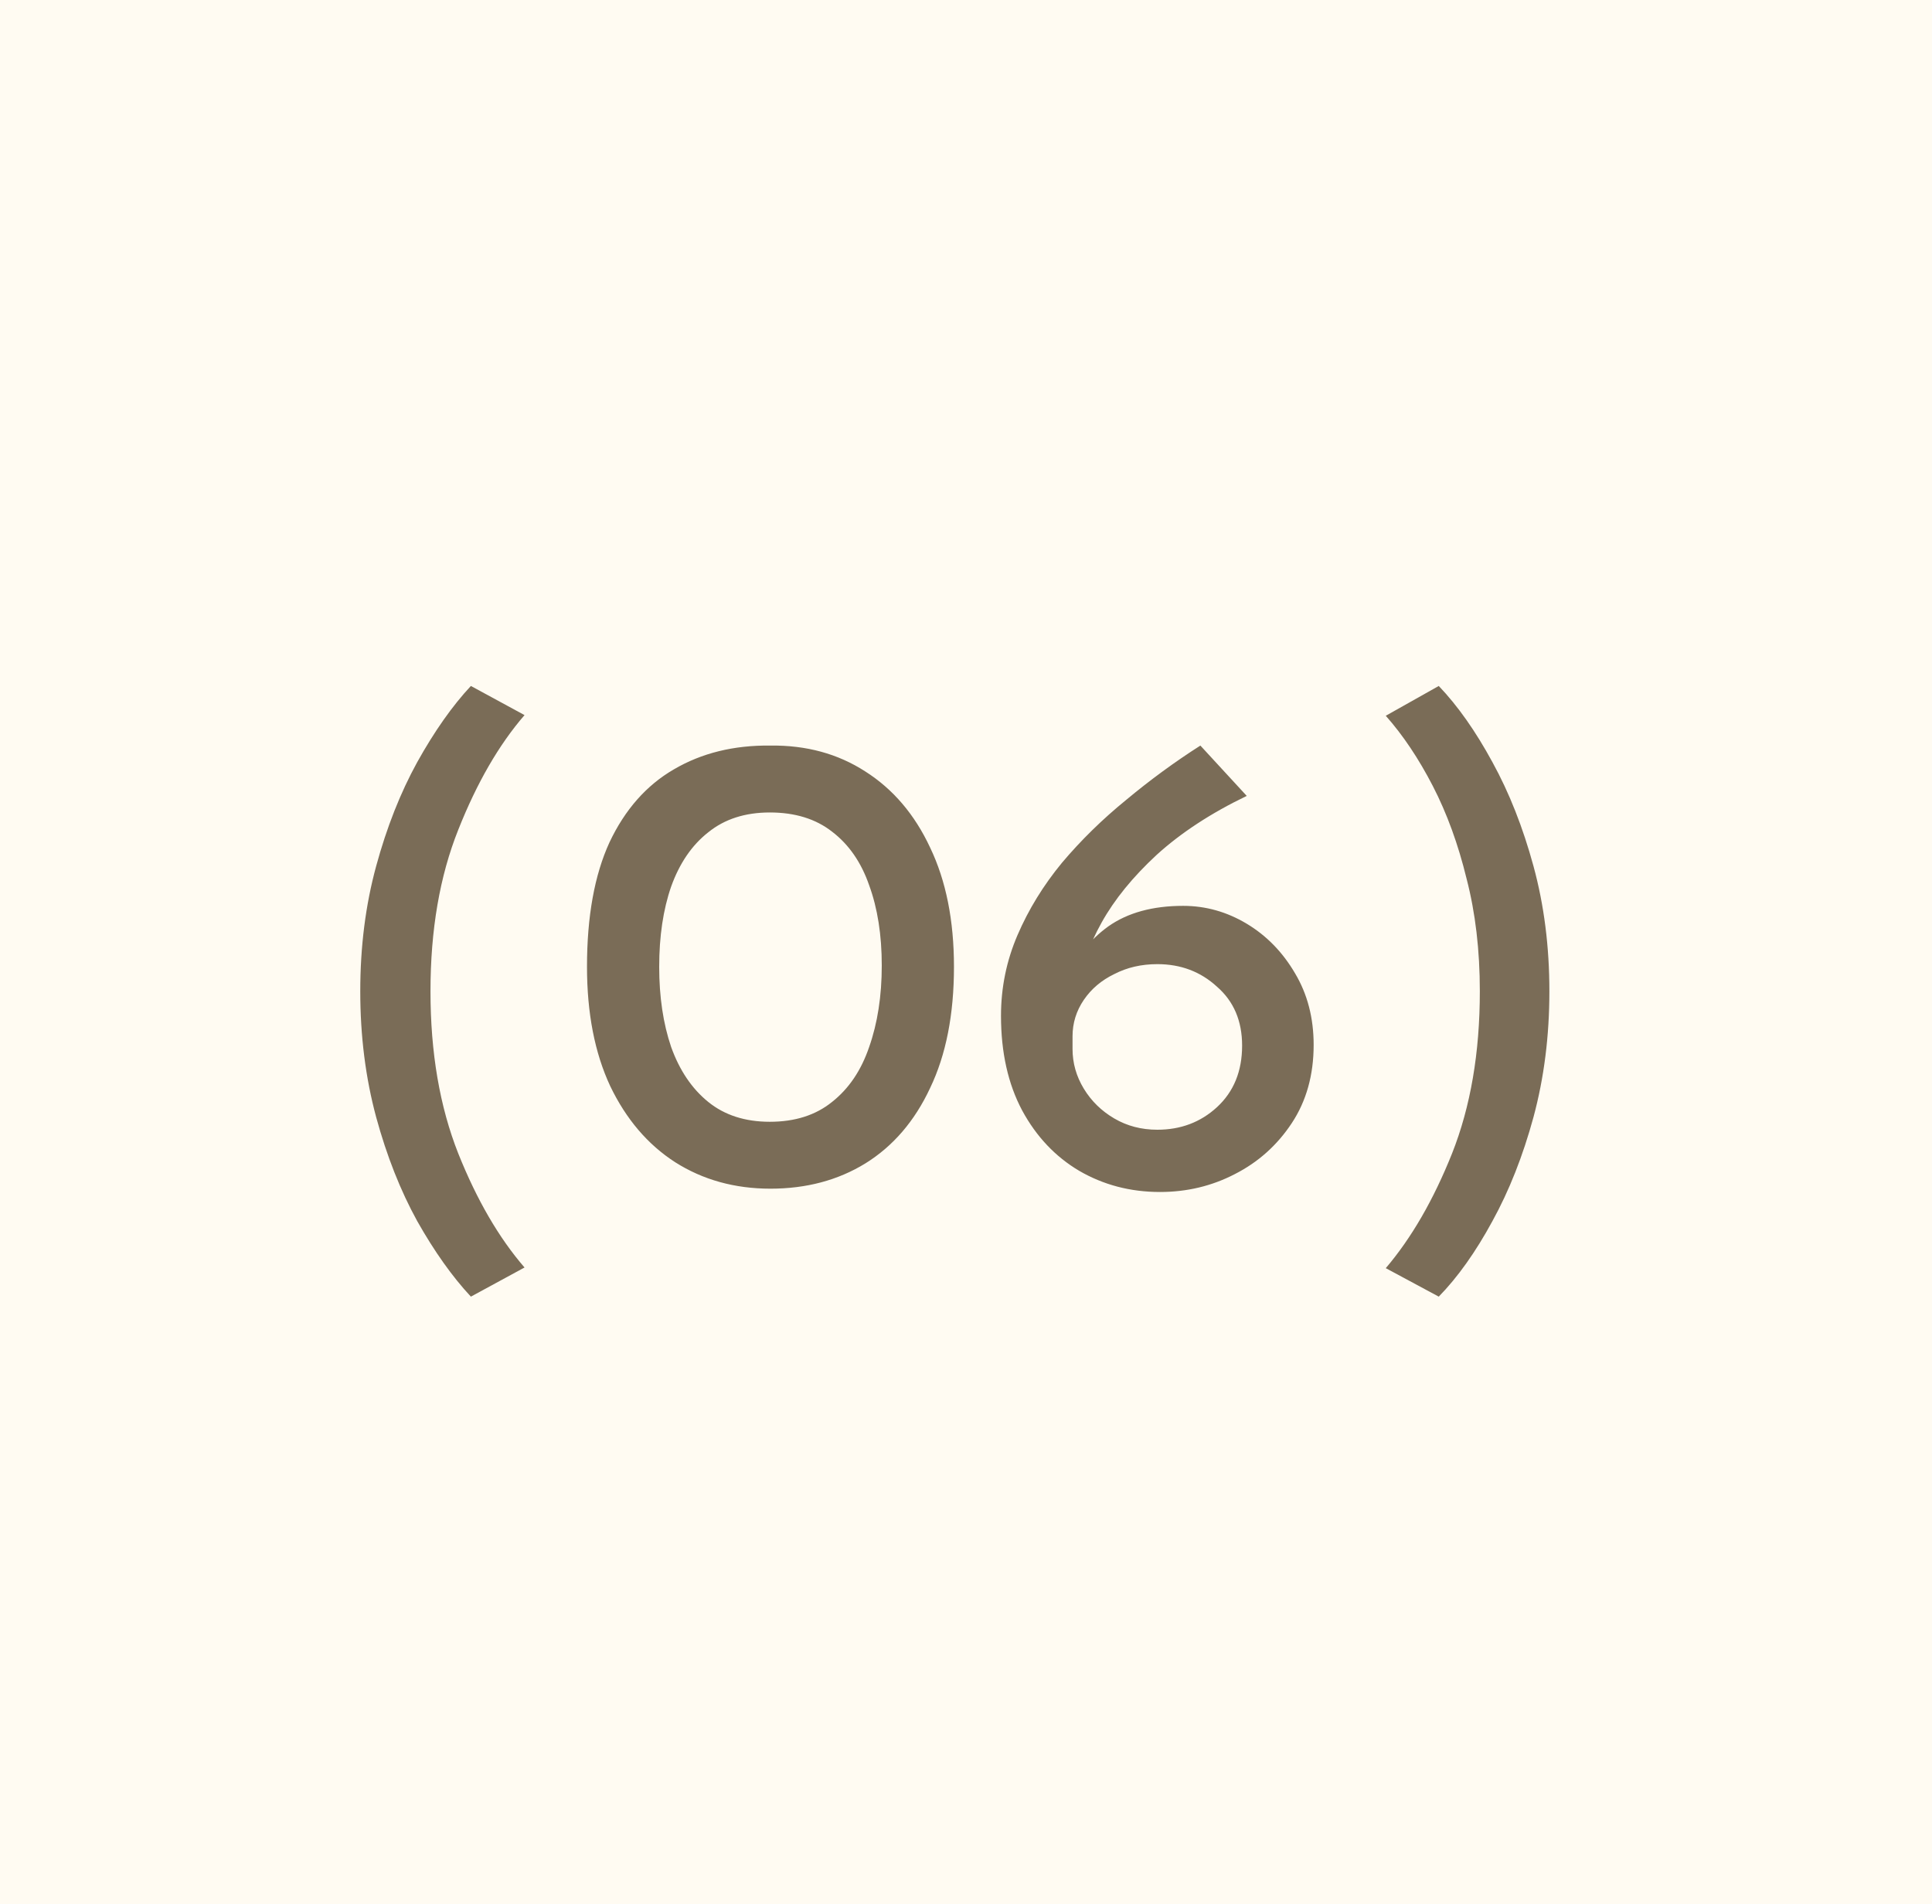
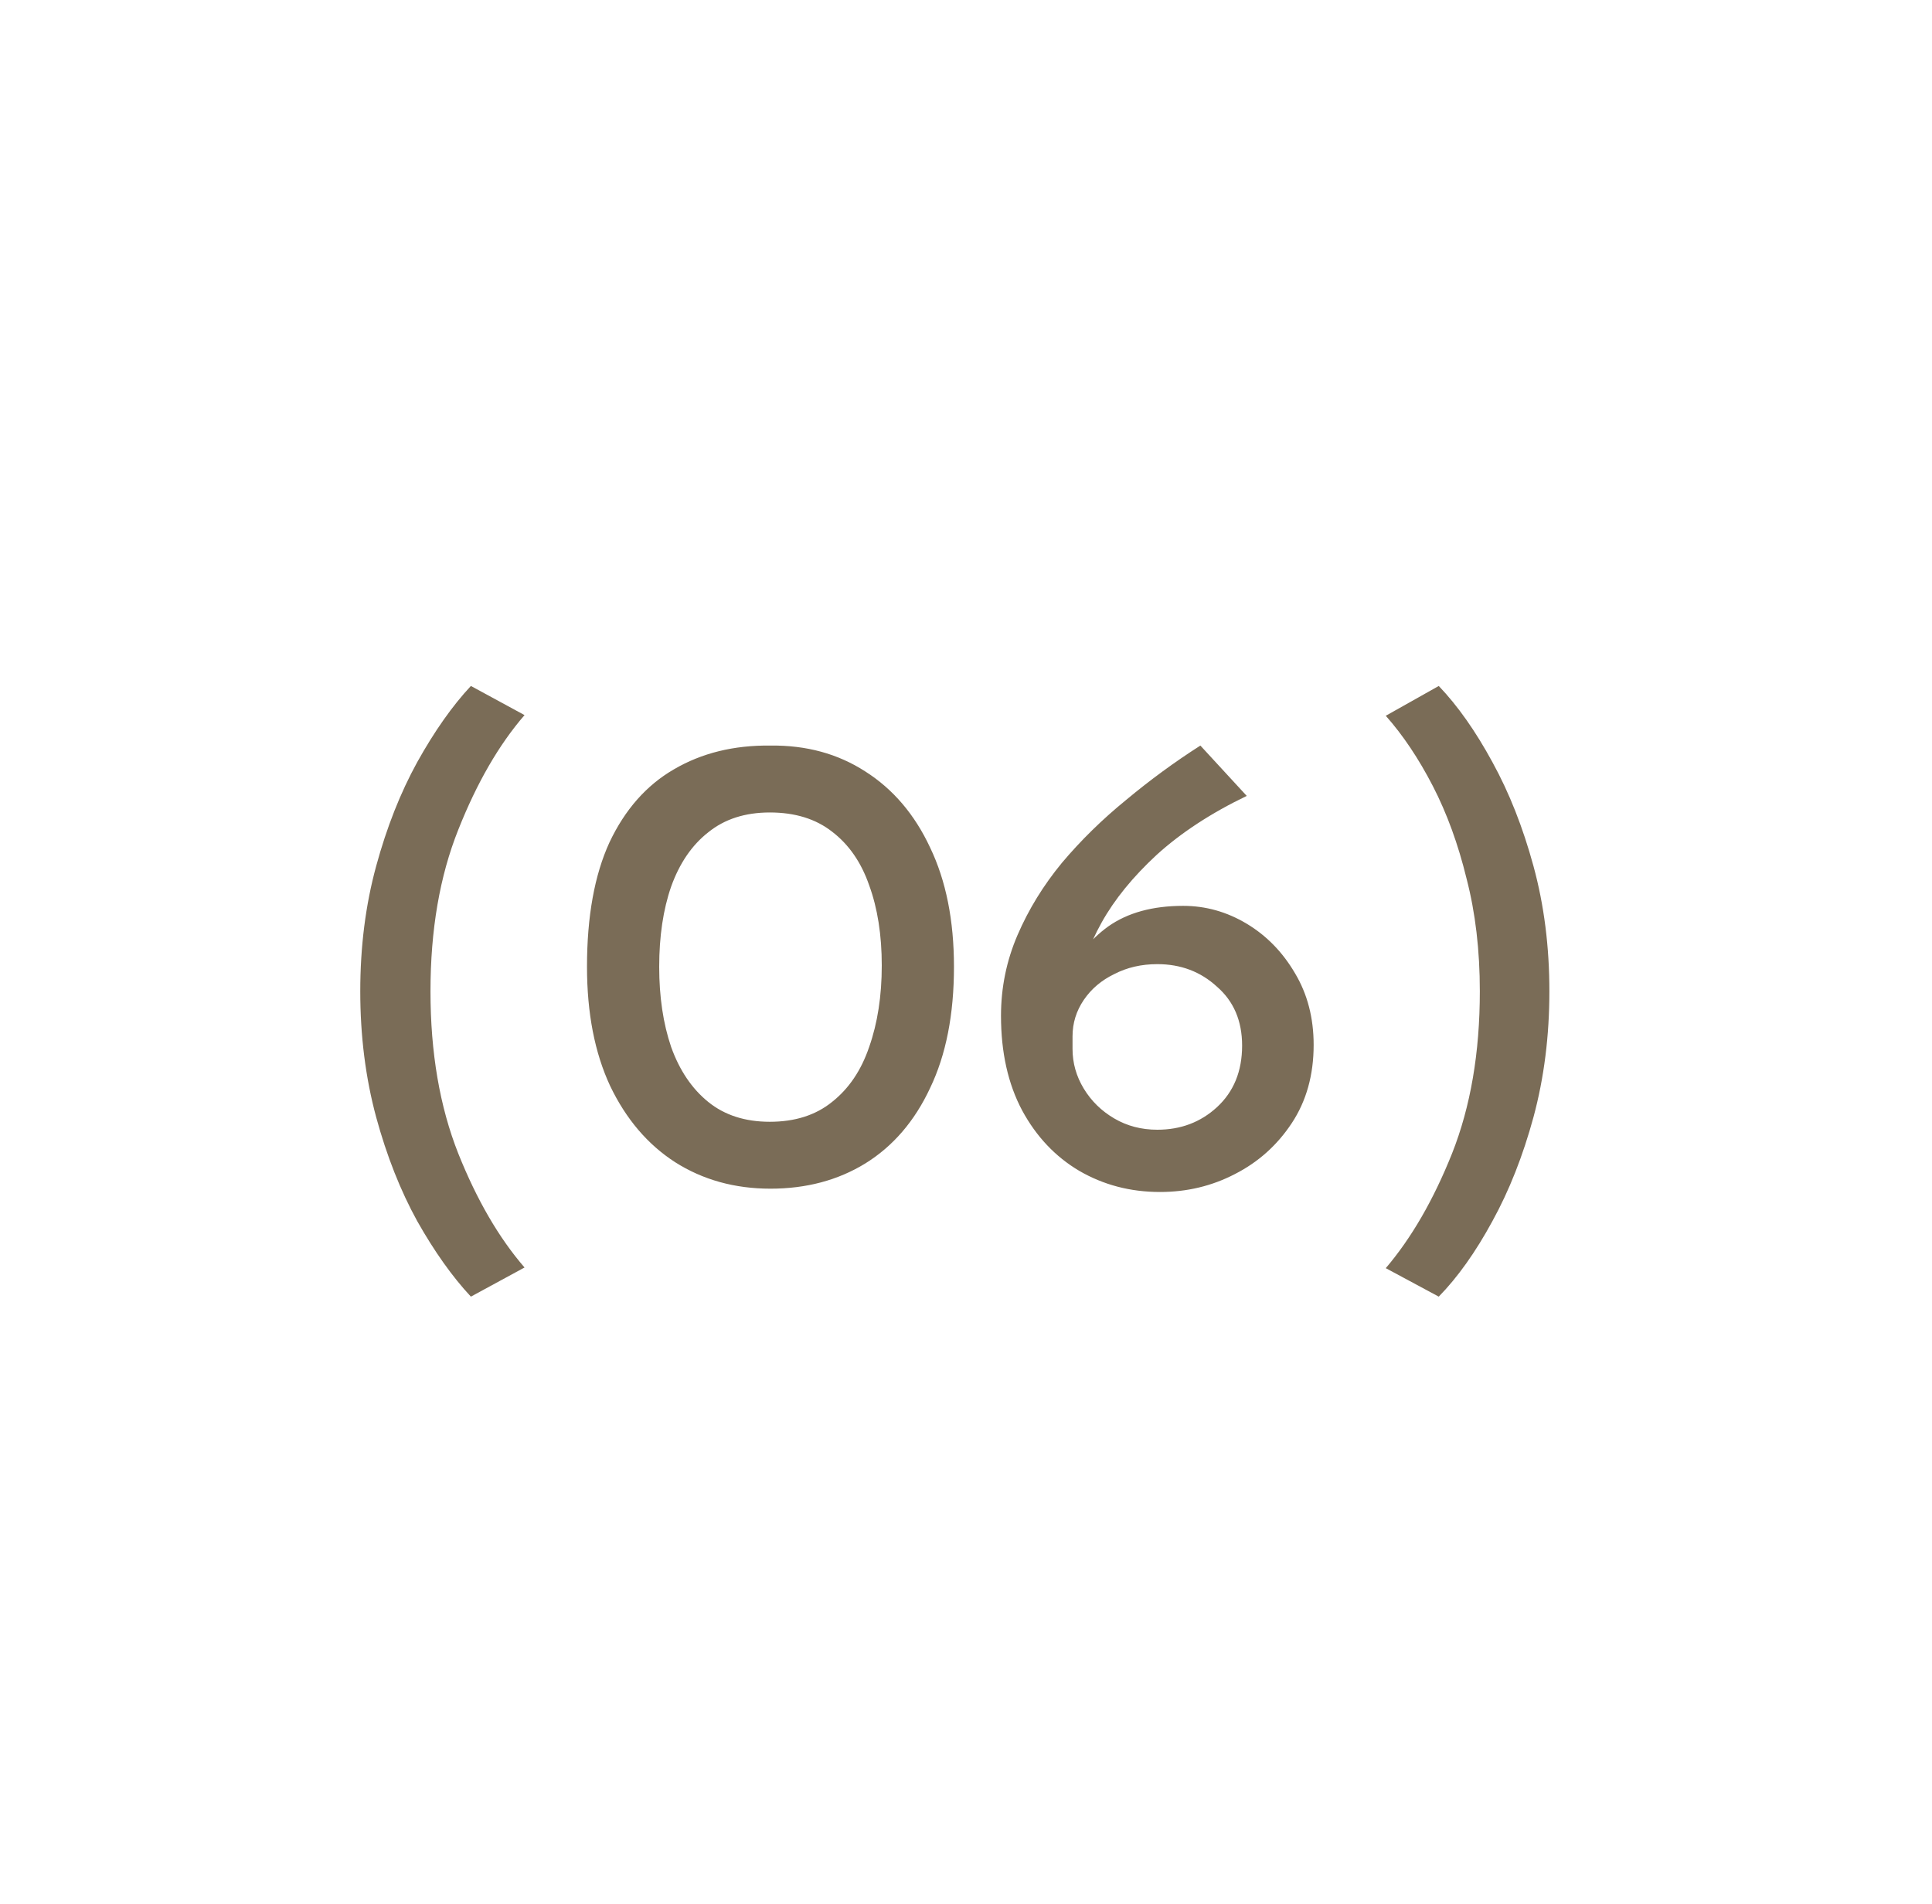
<svg xmlns="http://www.w3.org/2000/svg" width="70" height="69" viewBox="0 0 70 69" fill="none">
-   <rect width="70" height="69" fill="#FFFBF2" />
  <path d="M13.053 35.92C13.053 34.304 13.245 32.792 13.629 31.384C14.013 29.976 14.509 28.72 15.117 27.616C15.741 26.496 16.389 25.576 17.061 24.856L19.005 25.912C18.077 26.984 17.277 28.368 16.605 30.064C15.933 31.744 15.597 33.696 15.597 35.92C15.597 38.144 15.933 40.104 16.605 41.8C17.277 43.48 18.077 44.856 19.005 45.928L17.061 46.984C16.389 46.264 15.741 45.352 15.117 44.248C14.509 43.144 14.013 41.888 13.629 40.48C13.245 39.056 13.053 37.536 13.053 35.92ZM27.916 43.072C26.62 43.072 25.468 42.752 24.46 42.112C23.468 41.472 22.684 40.552 22.108 39.352C21.548 38.152 21.268 36.712 21.268 35.032C21.268 33.208 21.54 31.704 22.084 30.52C22.644 29.336 23.42 28.456 24.412 27.88C25.42 27.288 26.588 27 27.916 27.016C29.212 27 30.356 27.312 31.348 27.952C32.356 28.592 33.14 29.512 33.7 30.712C34.276 31.912 34.564 33.352 34.564 35.032C34.564 36.76 34.276 38.224 33.7 39.424C33.14 40.624 32.356 41.536 31.348 42.16C30.356 42.768 29.212 43.072 27.916 43.072ZM27.892 40.648C28.804 40.648 29.556 40.408 30.148 39.928C30.756 39.448 31.204 38.784 31.492 37.936C31.796 37.072 31.948 36.088 31.948 34.984C31.948 33.88 31.796 32.912 31.492 32.08C31.204 31.248 30.756 30.6 30.148 30.136C29.556 29.672 28.804 29.44 27.892 29.44C26.996 29.44 26.252 29.68 25.66 30.16C25.068 30.624 24.62 31.28 24.316 32.128C24.028 32.96 23.884 33.928 23.884 35.032C23.884 36.12 24.028 37.088 24.316 37.936C24.62 38.784 25.068 39.448 25.66 39.928C26.252 40.408 26.996 40.648 27.892 40.648ZM42.028 43.192C40.956 43.192 39.98 42.936 39.1 42.424C38.236 41.912 37.548 41.184 37.036 40.24C36.524 39.28 36.268 38.136 36.268 36.808C36.268 35.784 36.468 34.808 36.868 33.88C37.268 32.952 37.804 32.08 38.476 31.264C39.164 30.448 39.94 29.688 40.804 28.984C41.668 28.264 42.564 27.608 43.492 27.016L45.172 28.84C43.876 29.464 42.788 30.176 41.908 30.976C41.044 31.776 40.38 32.592 39.916 33.424C39.452 34.256 39.18 35.04 39.1 35.776L38.476 35.68C38.908 34.768 39.468 34.064 40.156 33.568C40.86 33.072 41.764 32.824 42.868 32.824C43.684 32.824 44.452 33.04 45.172 33.472C45.892 33.904 46.476 34.504 46.924 35.272C47.372 36.024 47.596 36.888 47.596 37.864C47.596 38.952 47.332 39.896 46.804 40.696C46.276 41.496 45.588 42.112 44.74 42.544C43.908 42.976 43.004 43.192 42.028 43.192ZM41.932 40.936C42.78 40.936 43.5 40.664 44.092 40.12C44.7 39.56 45.004 38.816 45.004 37.888C45.004 36.992 44.7 36.28 44.092 35.752C43.5 35.208 42.78 34.936 41.932 34.936C41.356 34.936 40.836 35.056 40.372 35.296C39.908 35.52 39.54 35.832 39.268 36.232C38.996 36.632 38.86 37.072 38.86 37.552V38.008C38.86 38.52 38.996 39 39.268 39.448C39.54 39.896 39.908 40.256 40.372 40.528C40.836 40.8 41.356 40.936 41.932 40.936ZM56.137 35.92C56.137 37.536 55.945 39.056 55.561 40.48C55.177 41.888 54.681 43.144 54.073 44.248C53.465 45.368 52.817 46.28 52.129 46.984L50.209 45.952C51.137 44.864 51.937 43.48 52.609 41.8C53.281 40.104 53.617 38.144 53.617 35.92C53.617 34.432 53.457 33.072 53.137 31.84C52.833 30.592 52.425 29.472 51.913 28.48C51.401 27.488 50.833 26.64 50.209 25.936L52.129 24.856C52.817 25.576 53.465 26.496 54.073 27.616C54.681 28.72 55.177 29.976 55.561 31.384C55.945 32.792 56.137 34.304 56.137 35.92Z" fill="#7A6C57" />
</svg>